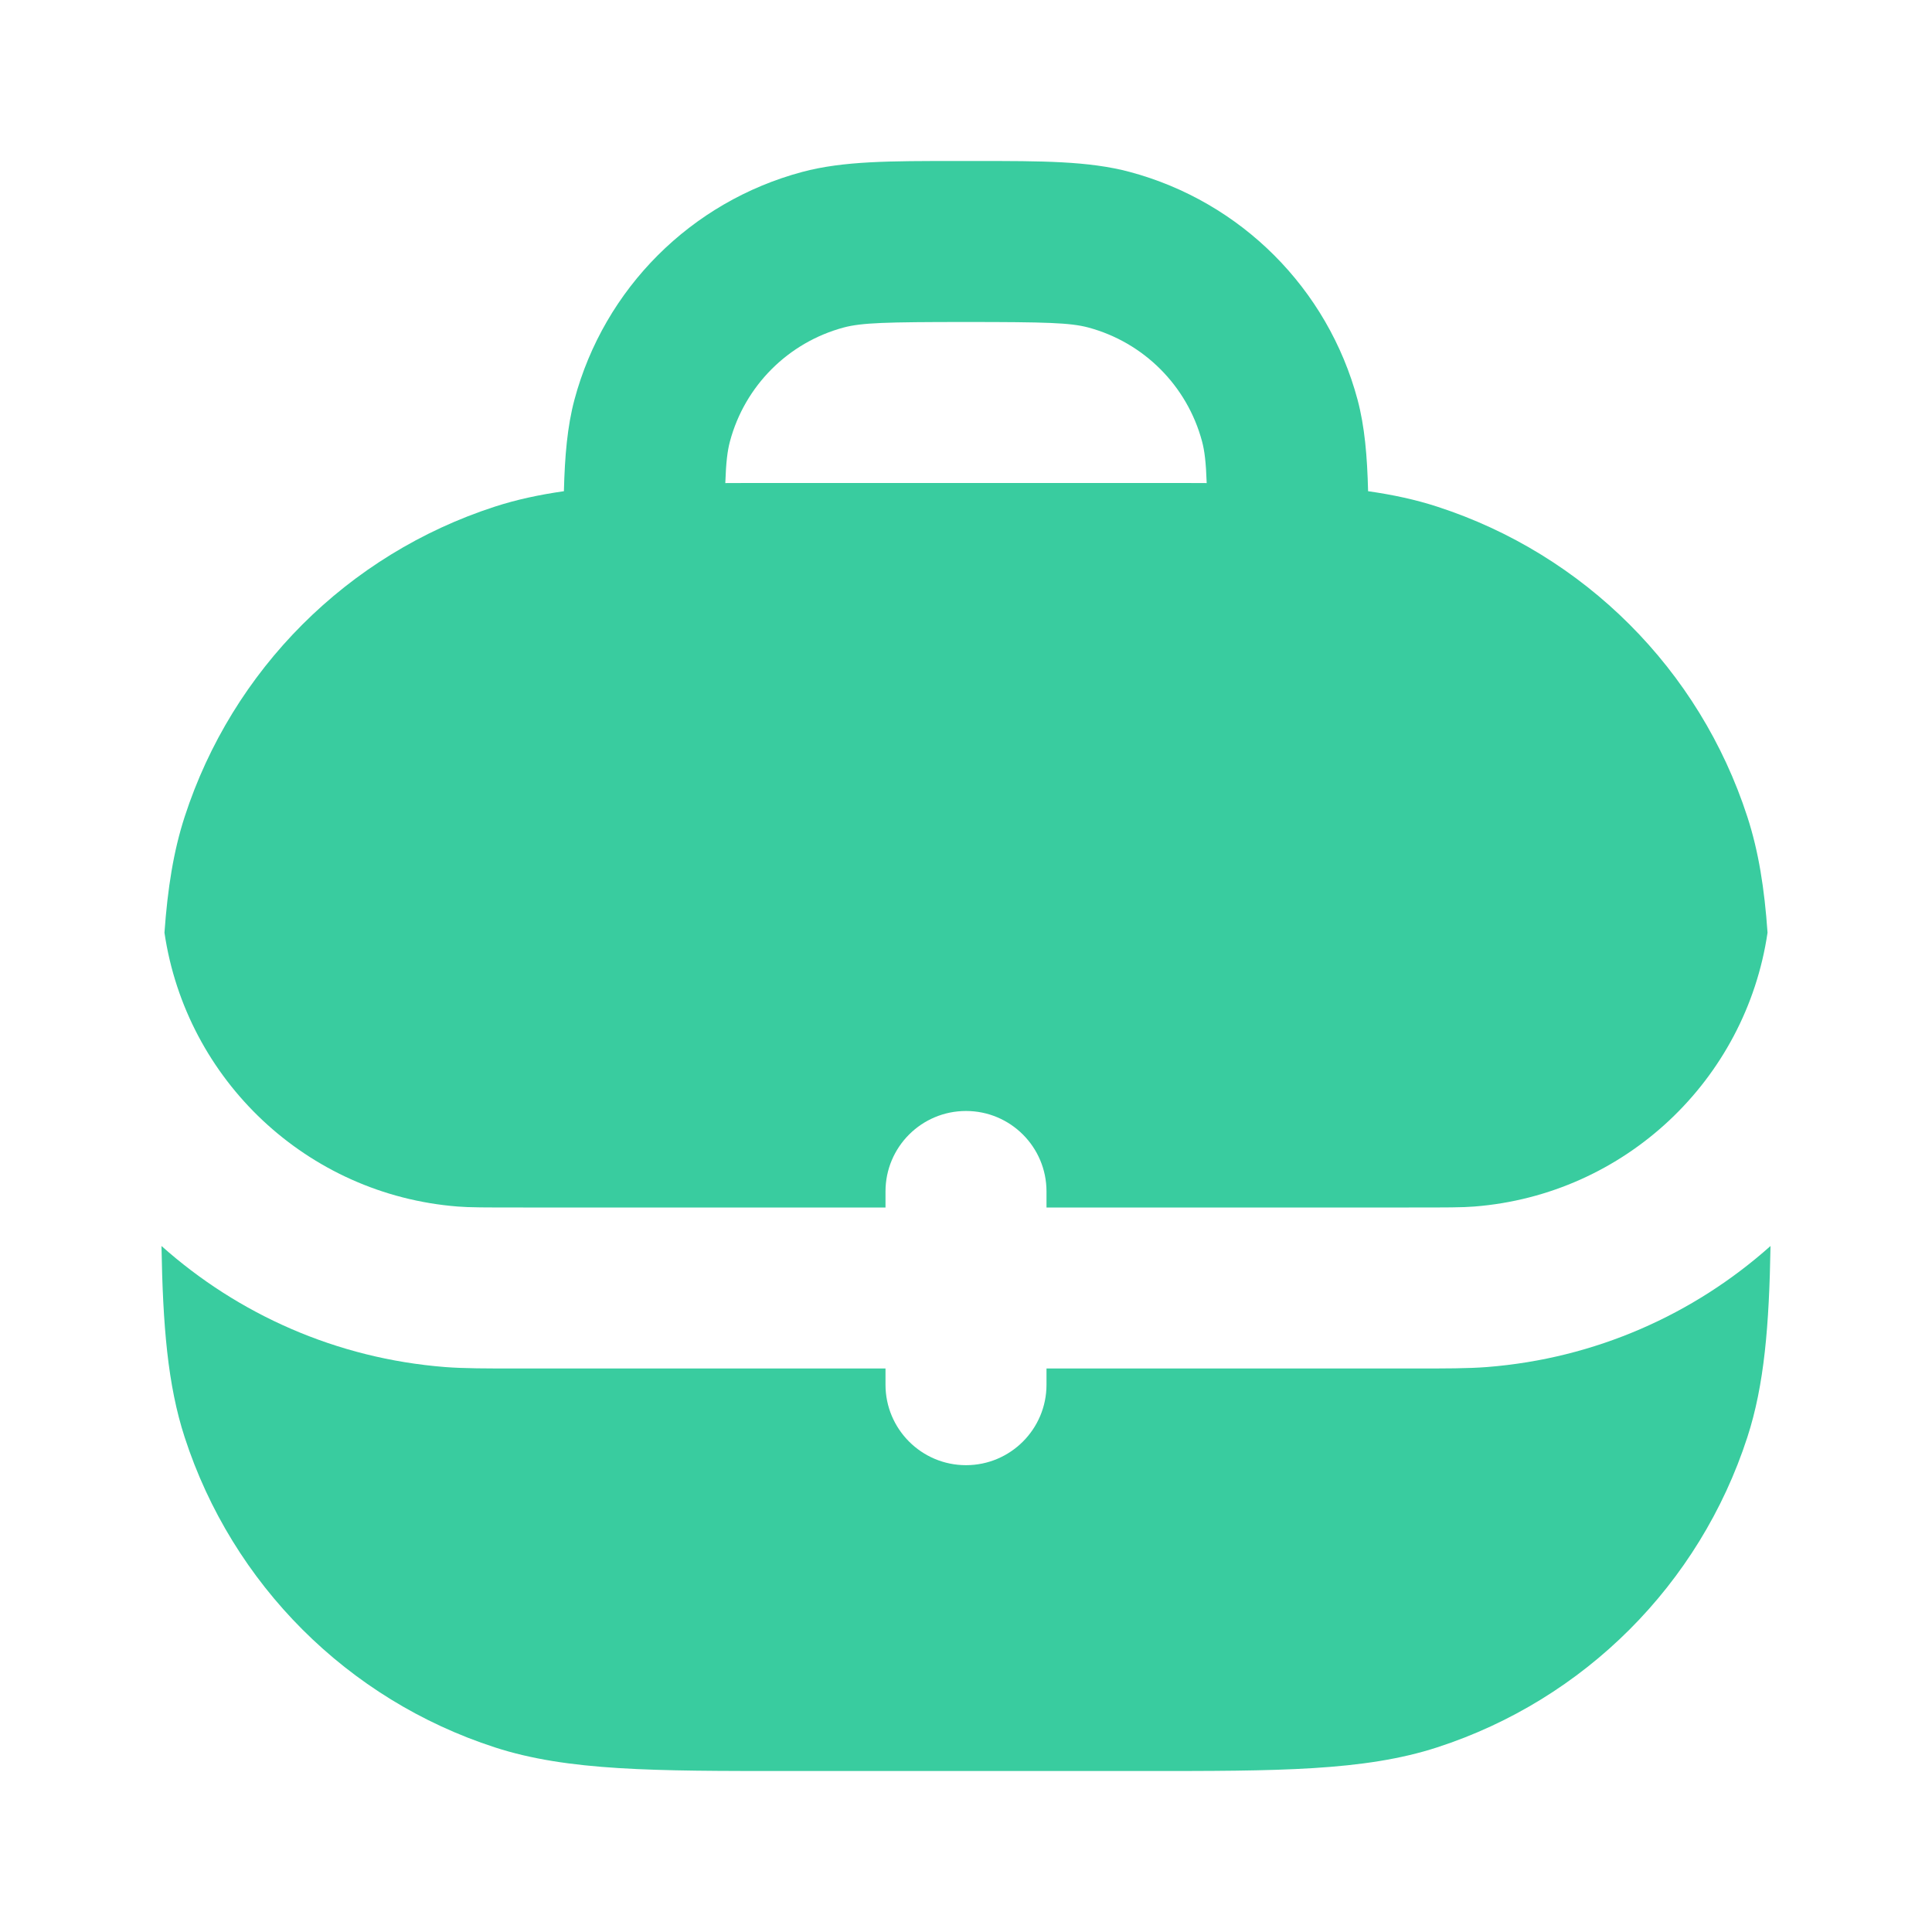
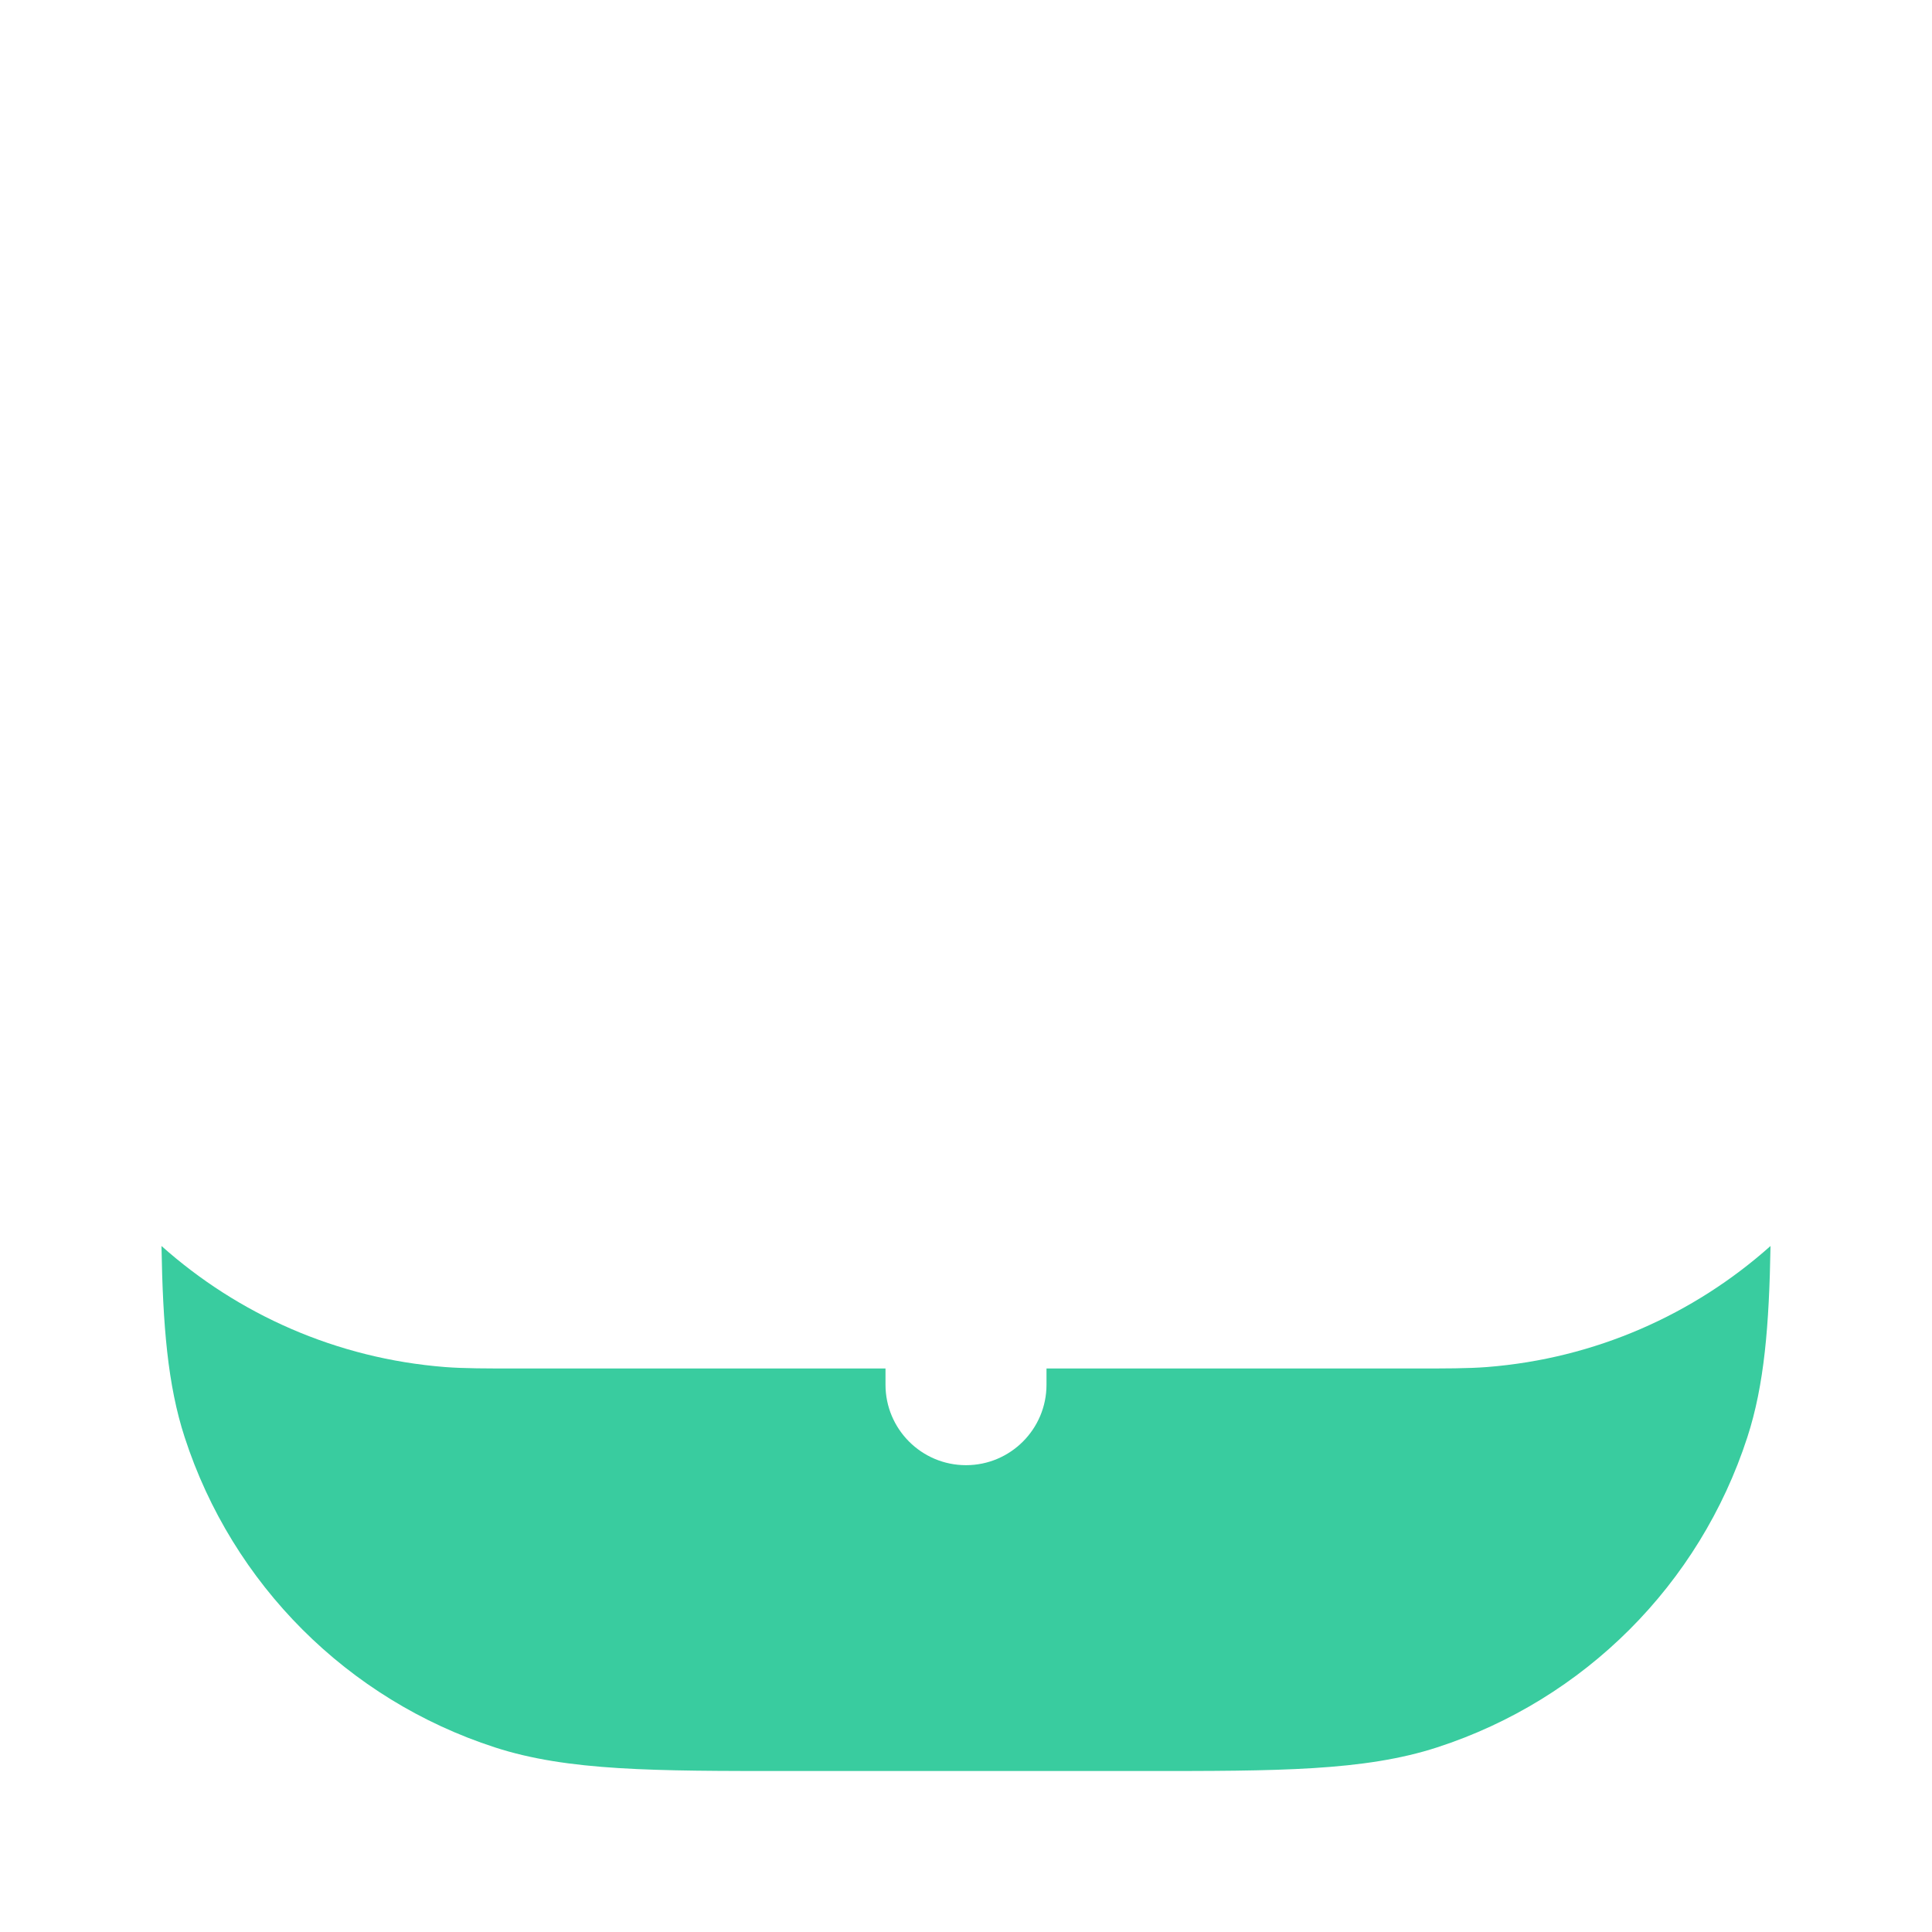
<svg xmlns="http://www.w3.org/2000/svg" fill="none" viewBox="0 0 24 24" height="24" width="24">
-   <path fill="#39CC9F" d="M12.138 2C12.933 2 13.524 1.999 14.035 2.136C15.416 2.506 16.494 3.584 16.864 4.965C16.953 5.299 16.984 5.666 16.995 6.102C17.304 6.146 17.587 6.207 17.854 6.294C19.681 6.887 21.113 8.319 21.706 10.146C21.845 10.573 21.919 11.038 21.957 11.586C21.687 13.418 20.184 14.841 18.314 14.988C18.167 15 17.983 15 17.5 15H13V14.801C13 14.248 12.552 13.801 12 13.801C11.448 13.801 11 14.248 11 14.801V15H6.5C6.017 15 5.833 15 5.686 14.988C3.816 14.841 2.313 13.418 2.043 11.586C2.082 11.038 2.155 10.573 2.294 10.146C2.887 8.319 4.319 6.887 6.146 6.294C6.414 6.207 6.697 6.146 7.005 6.102C7.016 5.666 7.047 5.299 7.136 4.965C7.506 3.584 8.584 2.506 9.965 2.136C10.476 1.999 11.067 2 11.863 2H12.138ZM9.01 6.001C9.102 6.001 9.196 6.001 9.292 6H14.709C14.805 6.001 14.898 6.001 14.99 6.001C14.981 5.743 14.964 5.601 14.932 5.482C14.747 4.792 14.208 4.253 13.518 4.068C13.296 4.009 12.995 4 12 4C11.006 4 10.705 4.009 10.482 4.068C9.792 4.253 9.253 4.792 9.068 5.482C9.036 5.601 9.019 5.743 9.01 6.001Z" clip-rule="evenodd" fill-rule="evenodd" />
  <path fill="#39CC9F" d="M11 17.201V17L6.45 17C6.034 17 5.765 17 5.529 16.982C4.179 16.876 2.957 16.326 2.006 15.478C2.023 16.463 2.082 17.203 2.294 17.854C2.887 19.681 4.319 21.113 6.146 21.706C7.052 22.001 8.132 22.001 9.801 22H14.2C15.869 22.001 16.948 22.001 17.854 21.706C19.681 21.113 21.113 19.681 21.706 17.854C21.918 17.203 21.977 16.463 21.994 15.478C21.044 16.326 19.821 16.876 18.471 16.982C18.235 17 17.967 17 17.55 17L13 17V17.201C13 17.753 12.552 18.201 12 18.201C11.448 18.201 11 17.753 11 17.201Z" />
</svg>